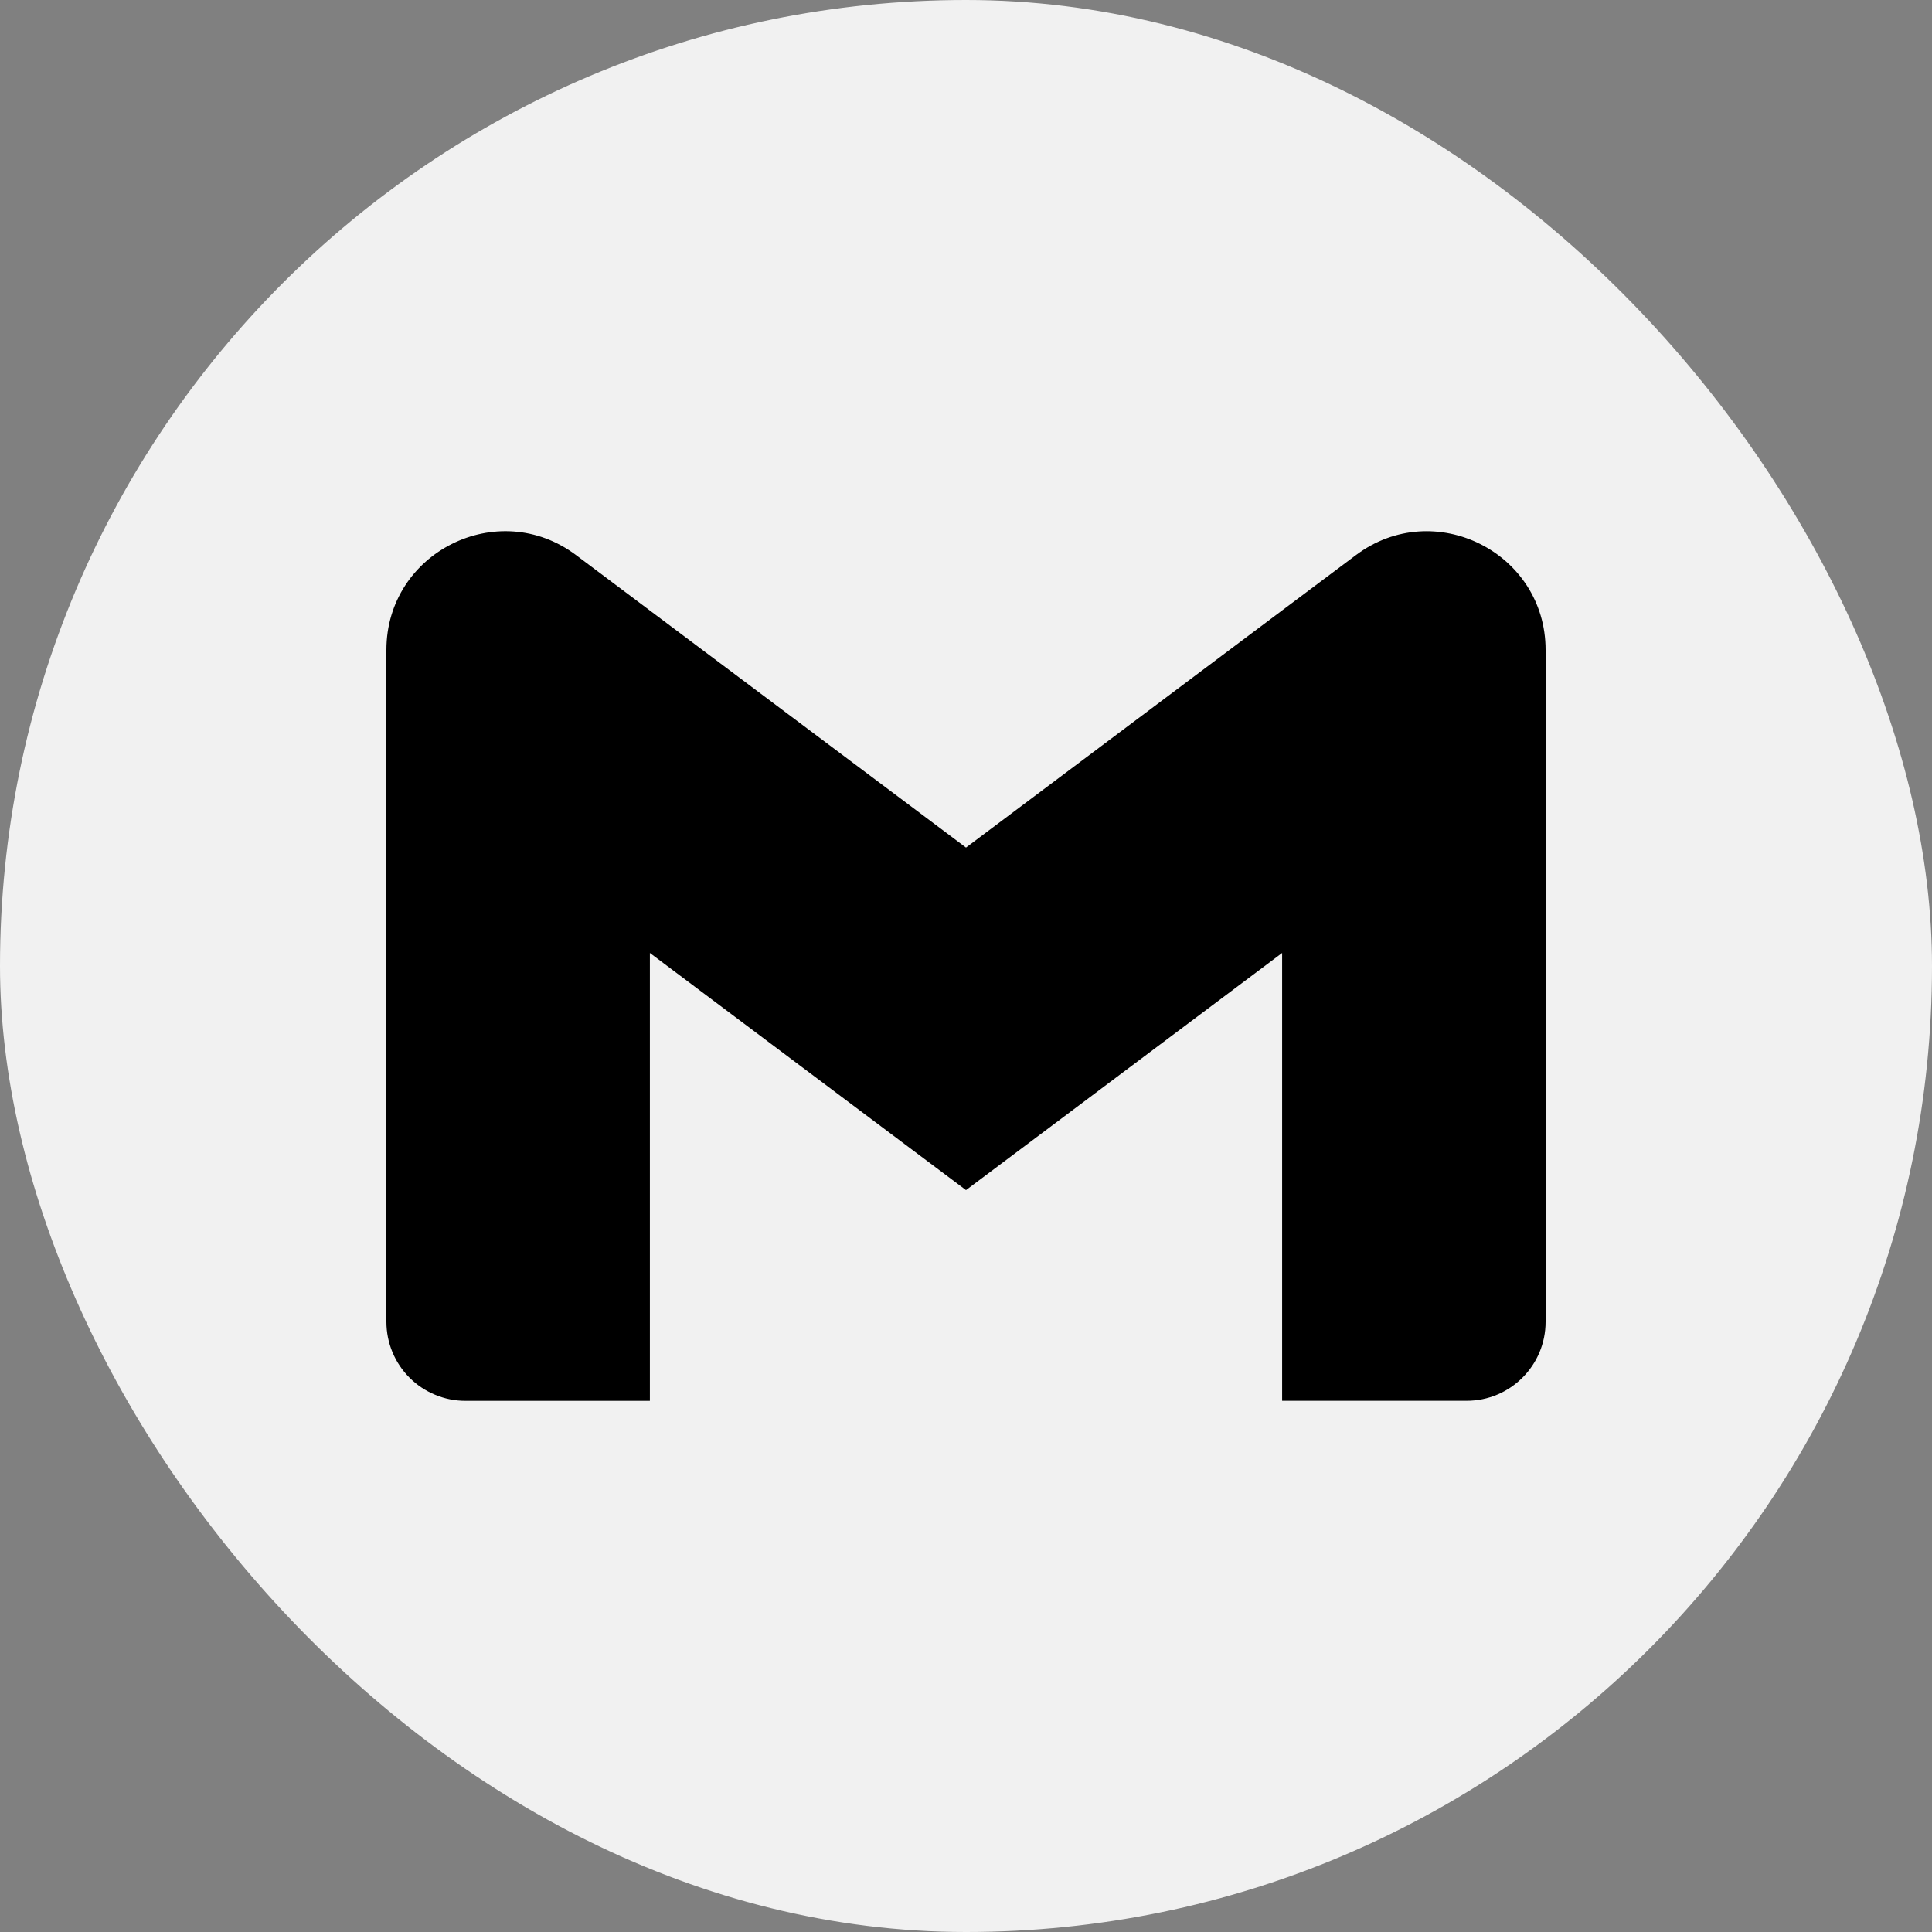
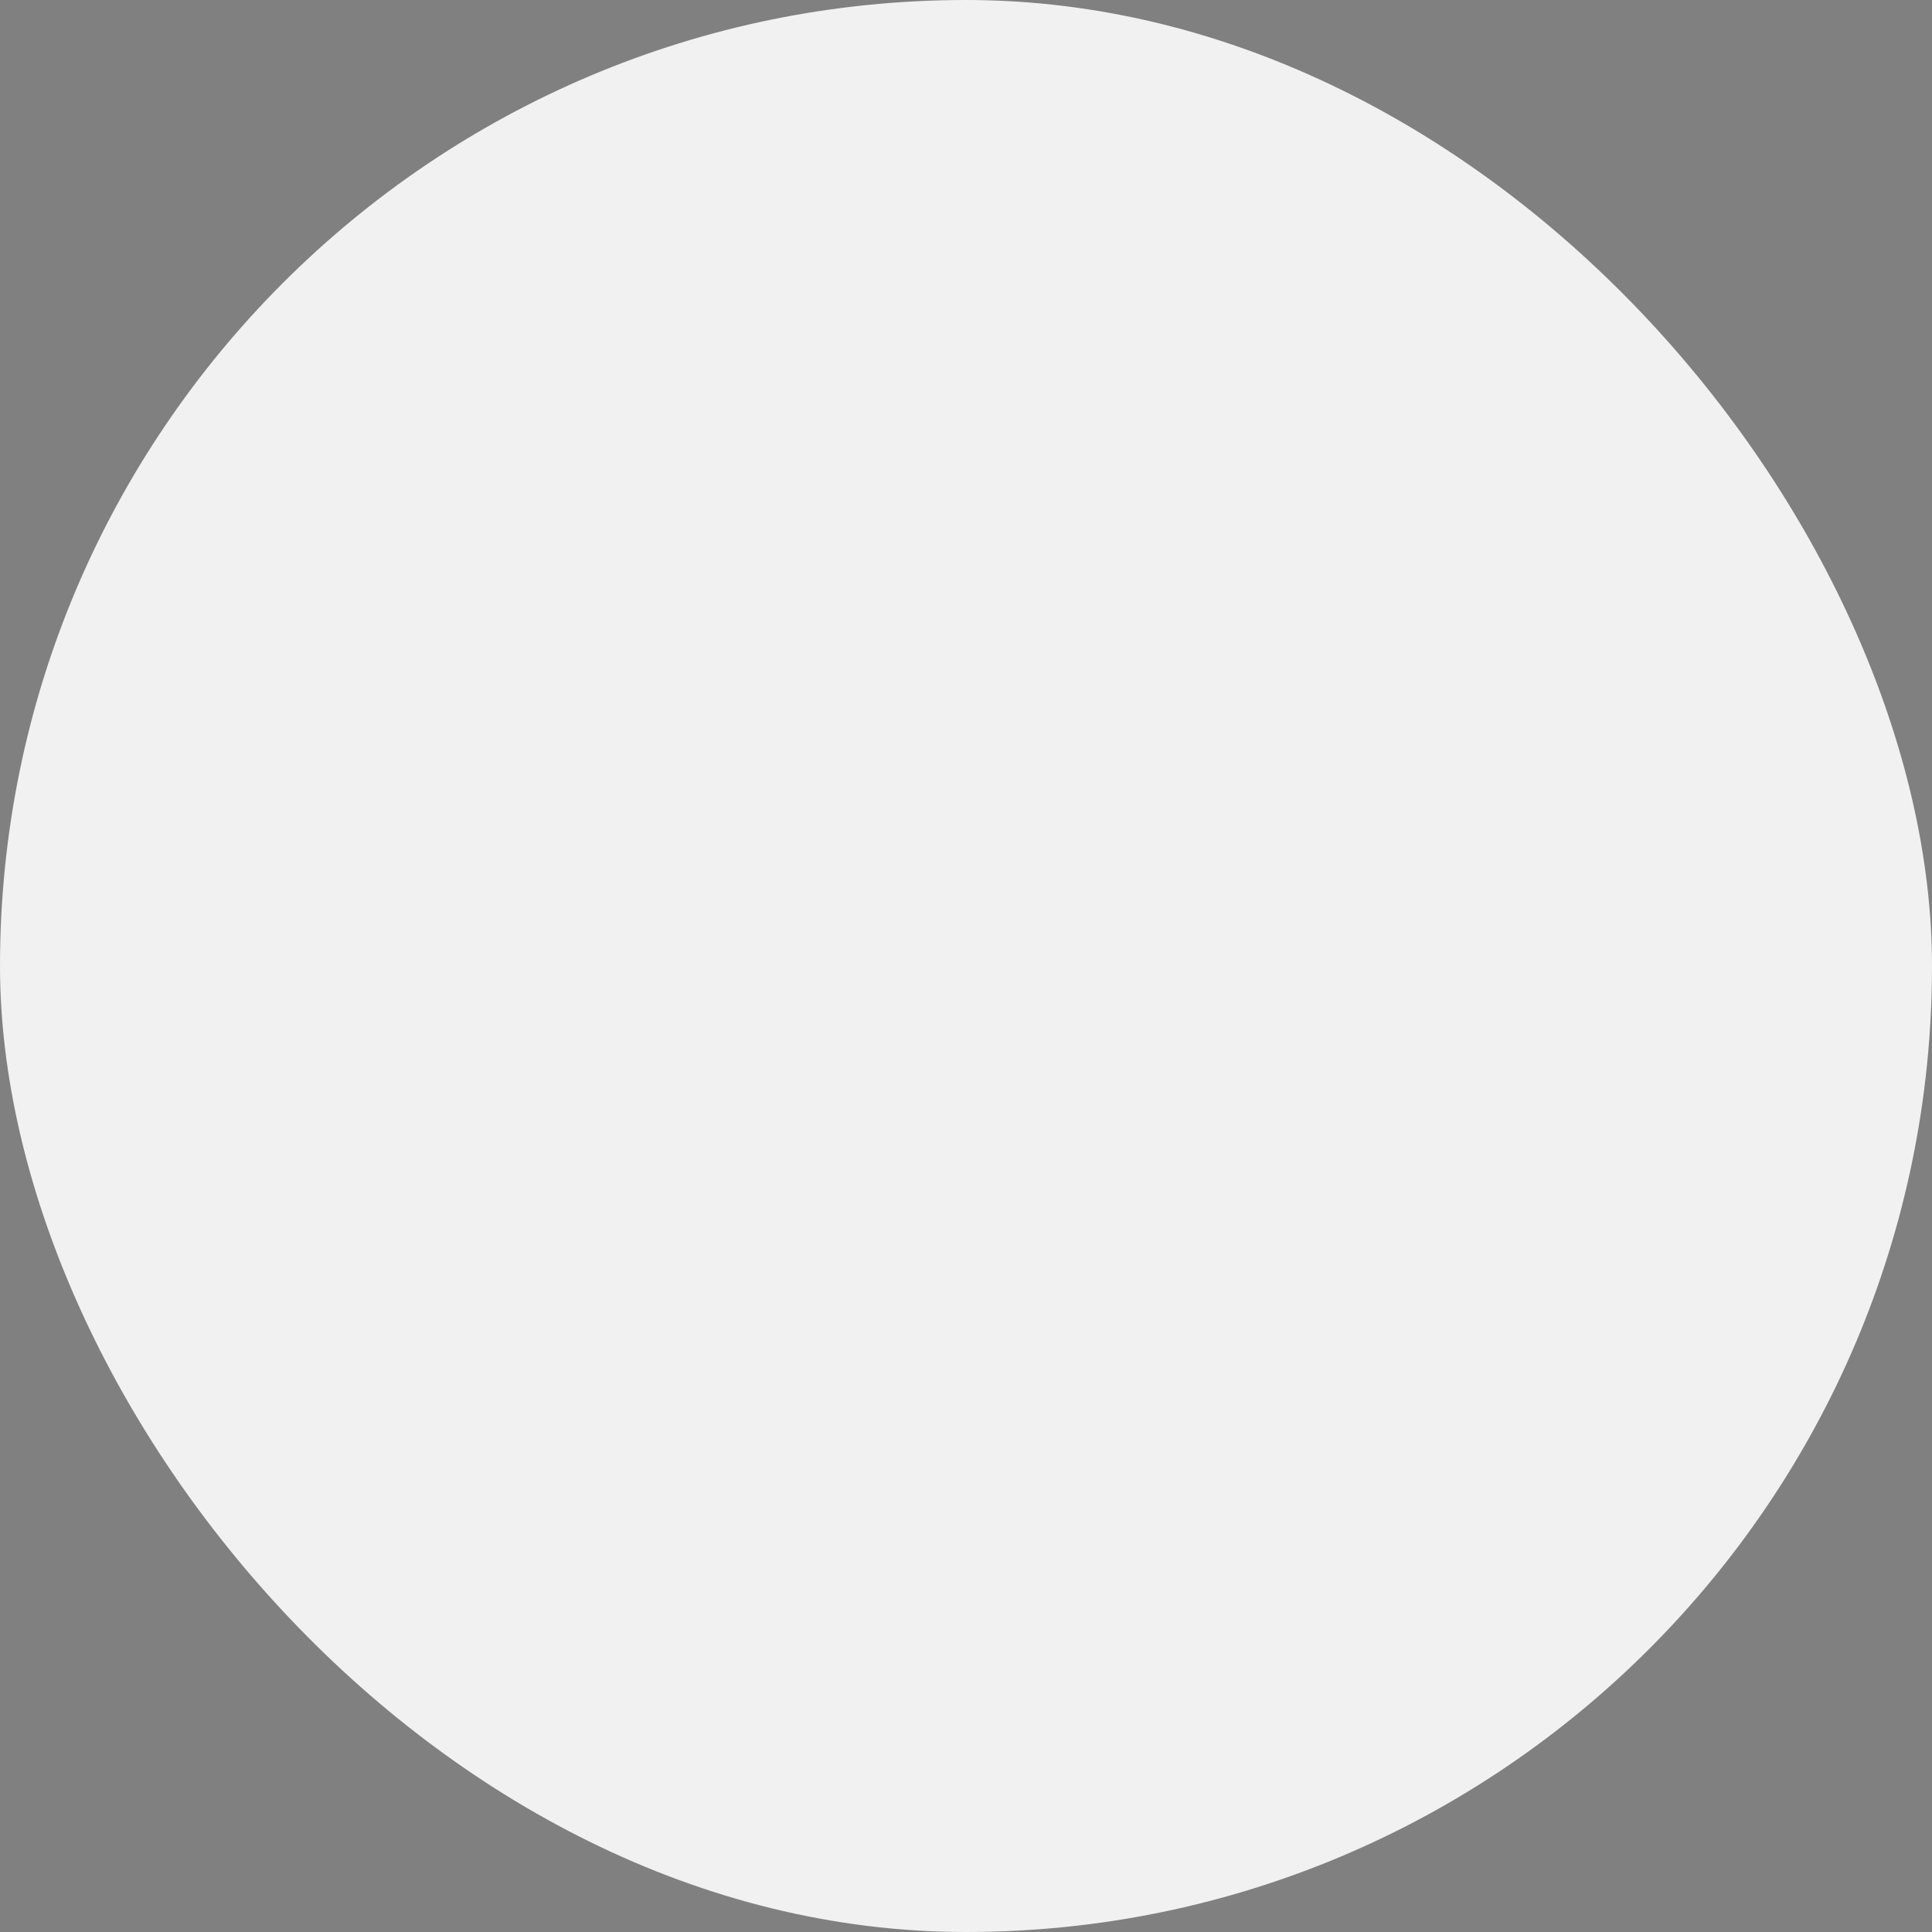
<svg xmlns="http://www.w3.org/2000/svg" width="40" height="40" viewBox="0 0 40 40" fill="none">
  <rect x="0" y="0" width="40" height="40" fill="#808080" stroke="none" />
  <rect width="40" height="40" rx="20" fill="#F1F1F1" />
-   <path d="M32 13.457V27.366C32 28.27 31.268 29.002 30.364 29.002H26.545V19.73L20 24.64L13.455 19.73V29.003H9.636C9.421 29.003 9.208 28.961 9.01 28.878C8.811 28.796 8.631 28.676 8.479 28.524C8.327 28.372 8.206 28.191 8.124 27.992C8.042 27.794 8 27.581 8 27.366V13.457C8 11.434 10.309 10.279 11.927 11.493L13.455 12.64L20 17.548L26.545 12.638L28.073 11.493C29.69 10.28 32 11.434 32 13.457Z" fill="black" />
</svg>